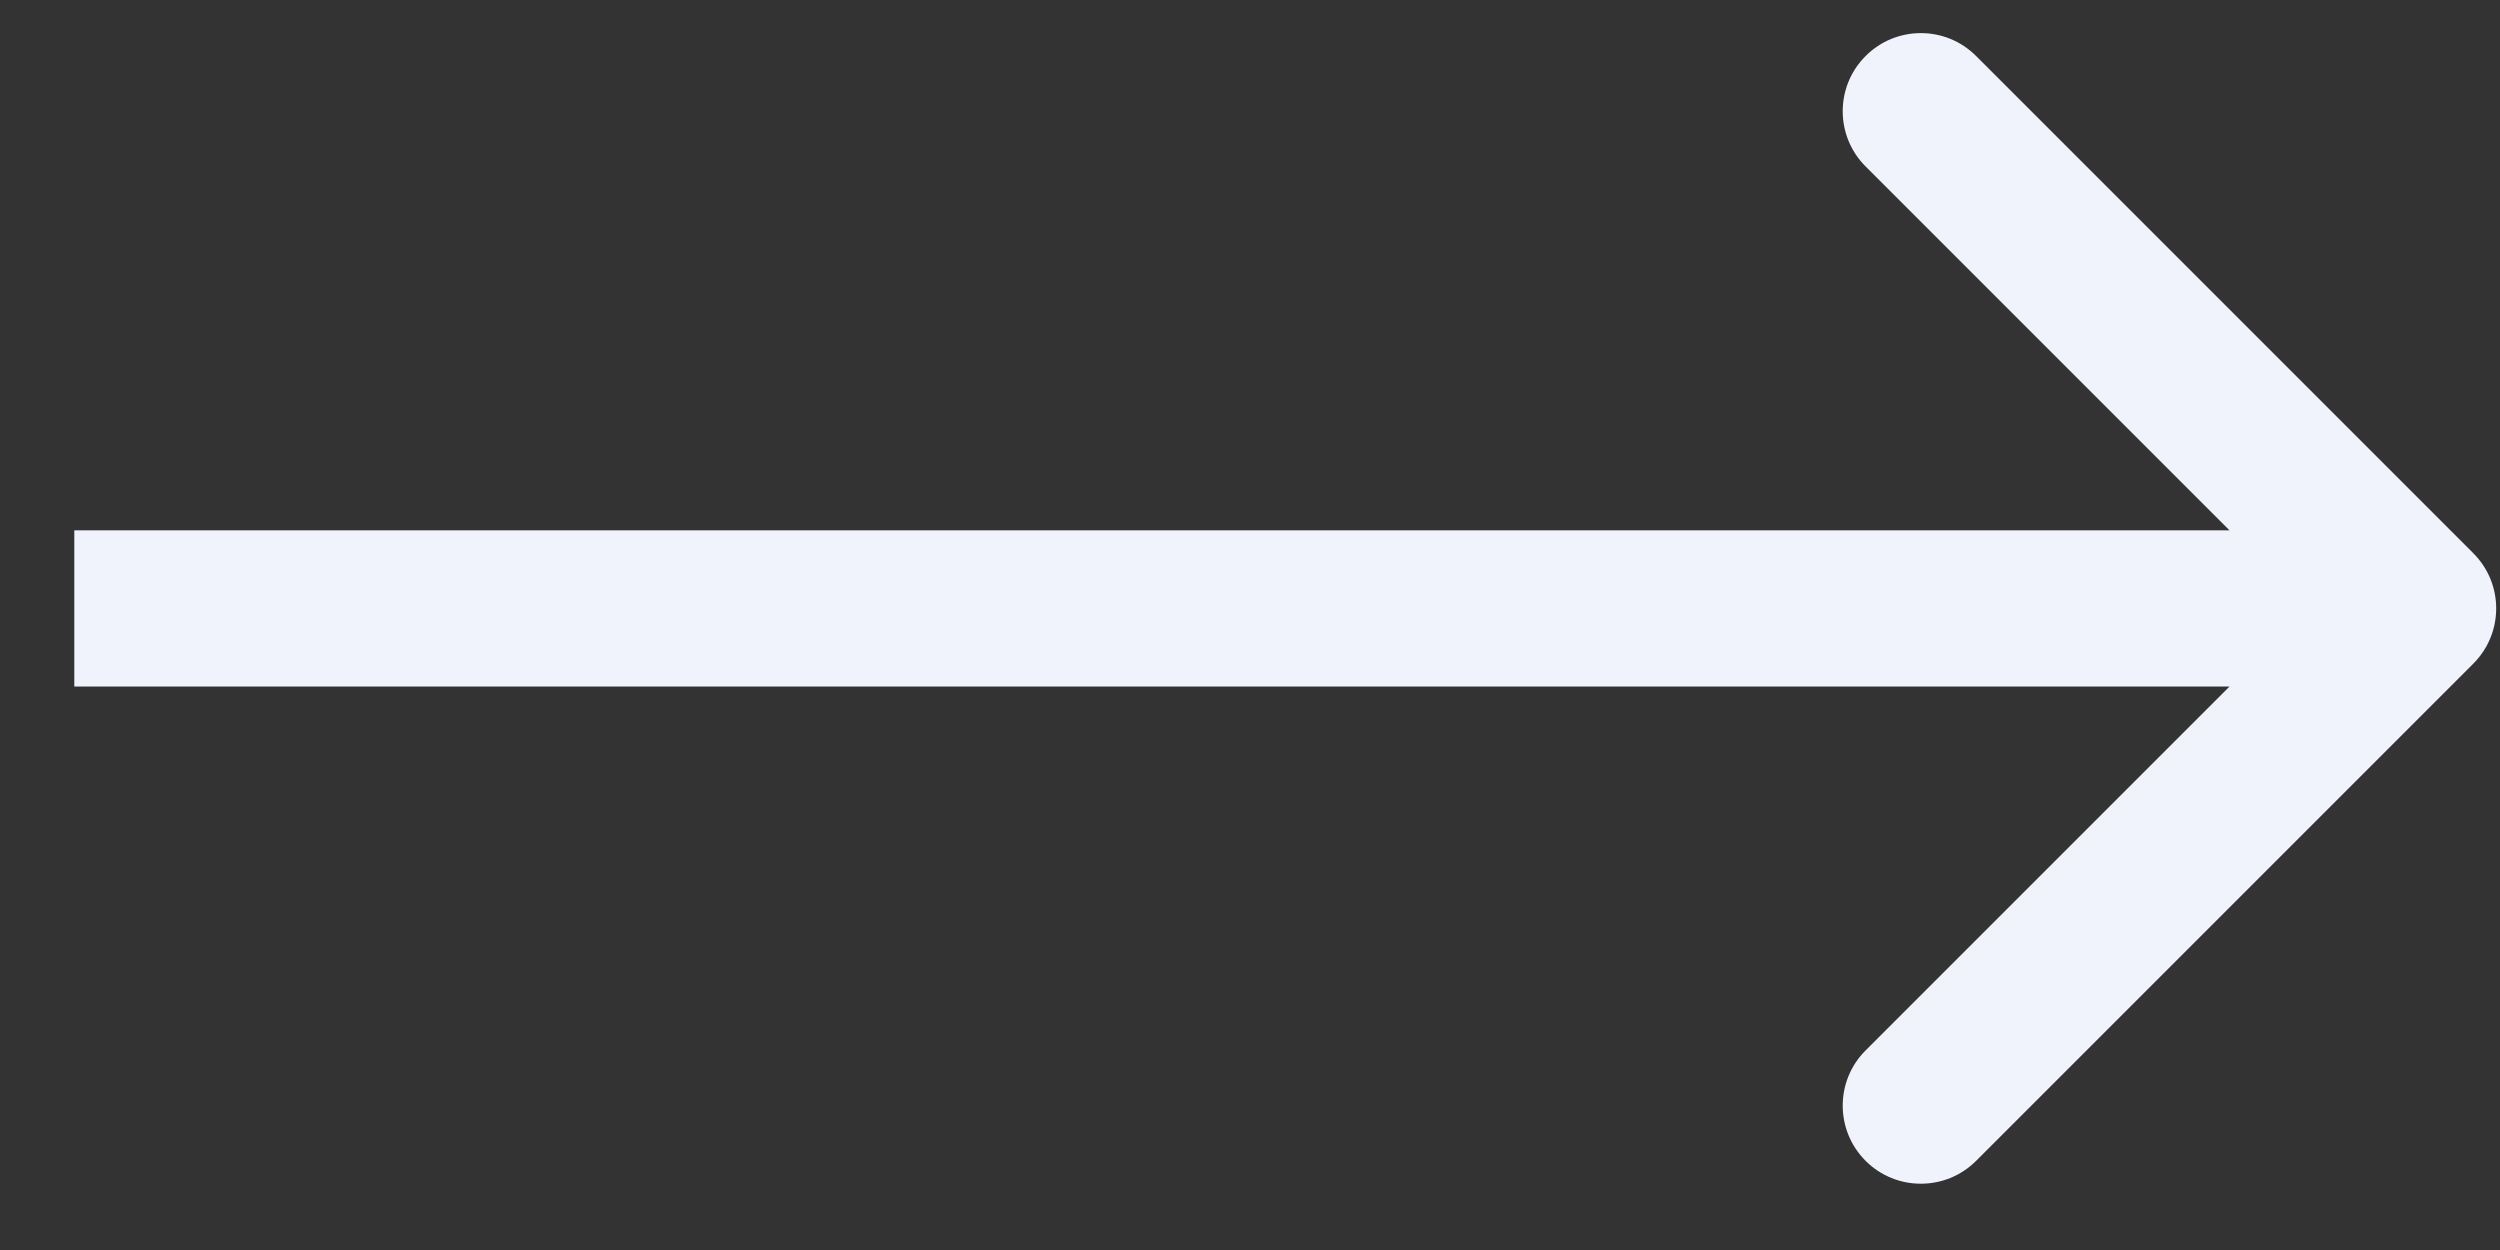
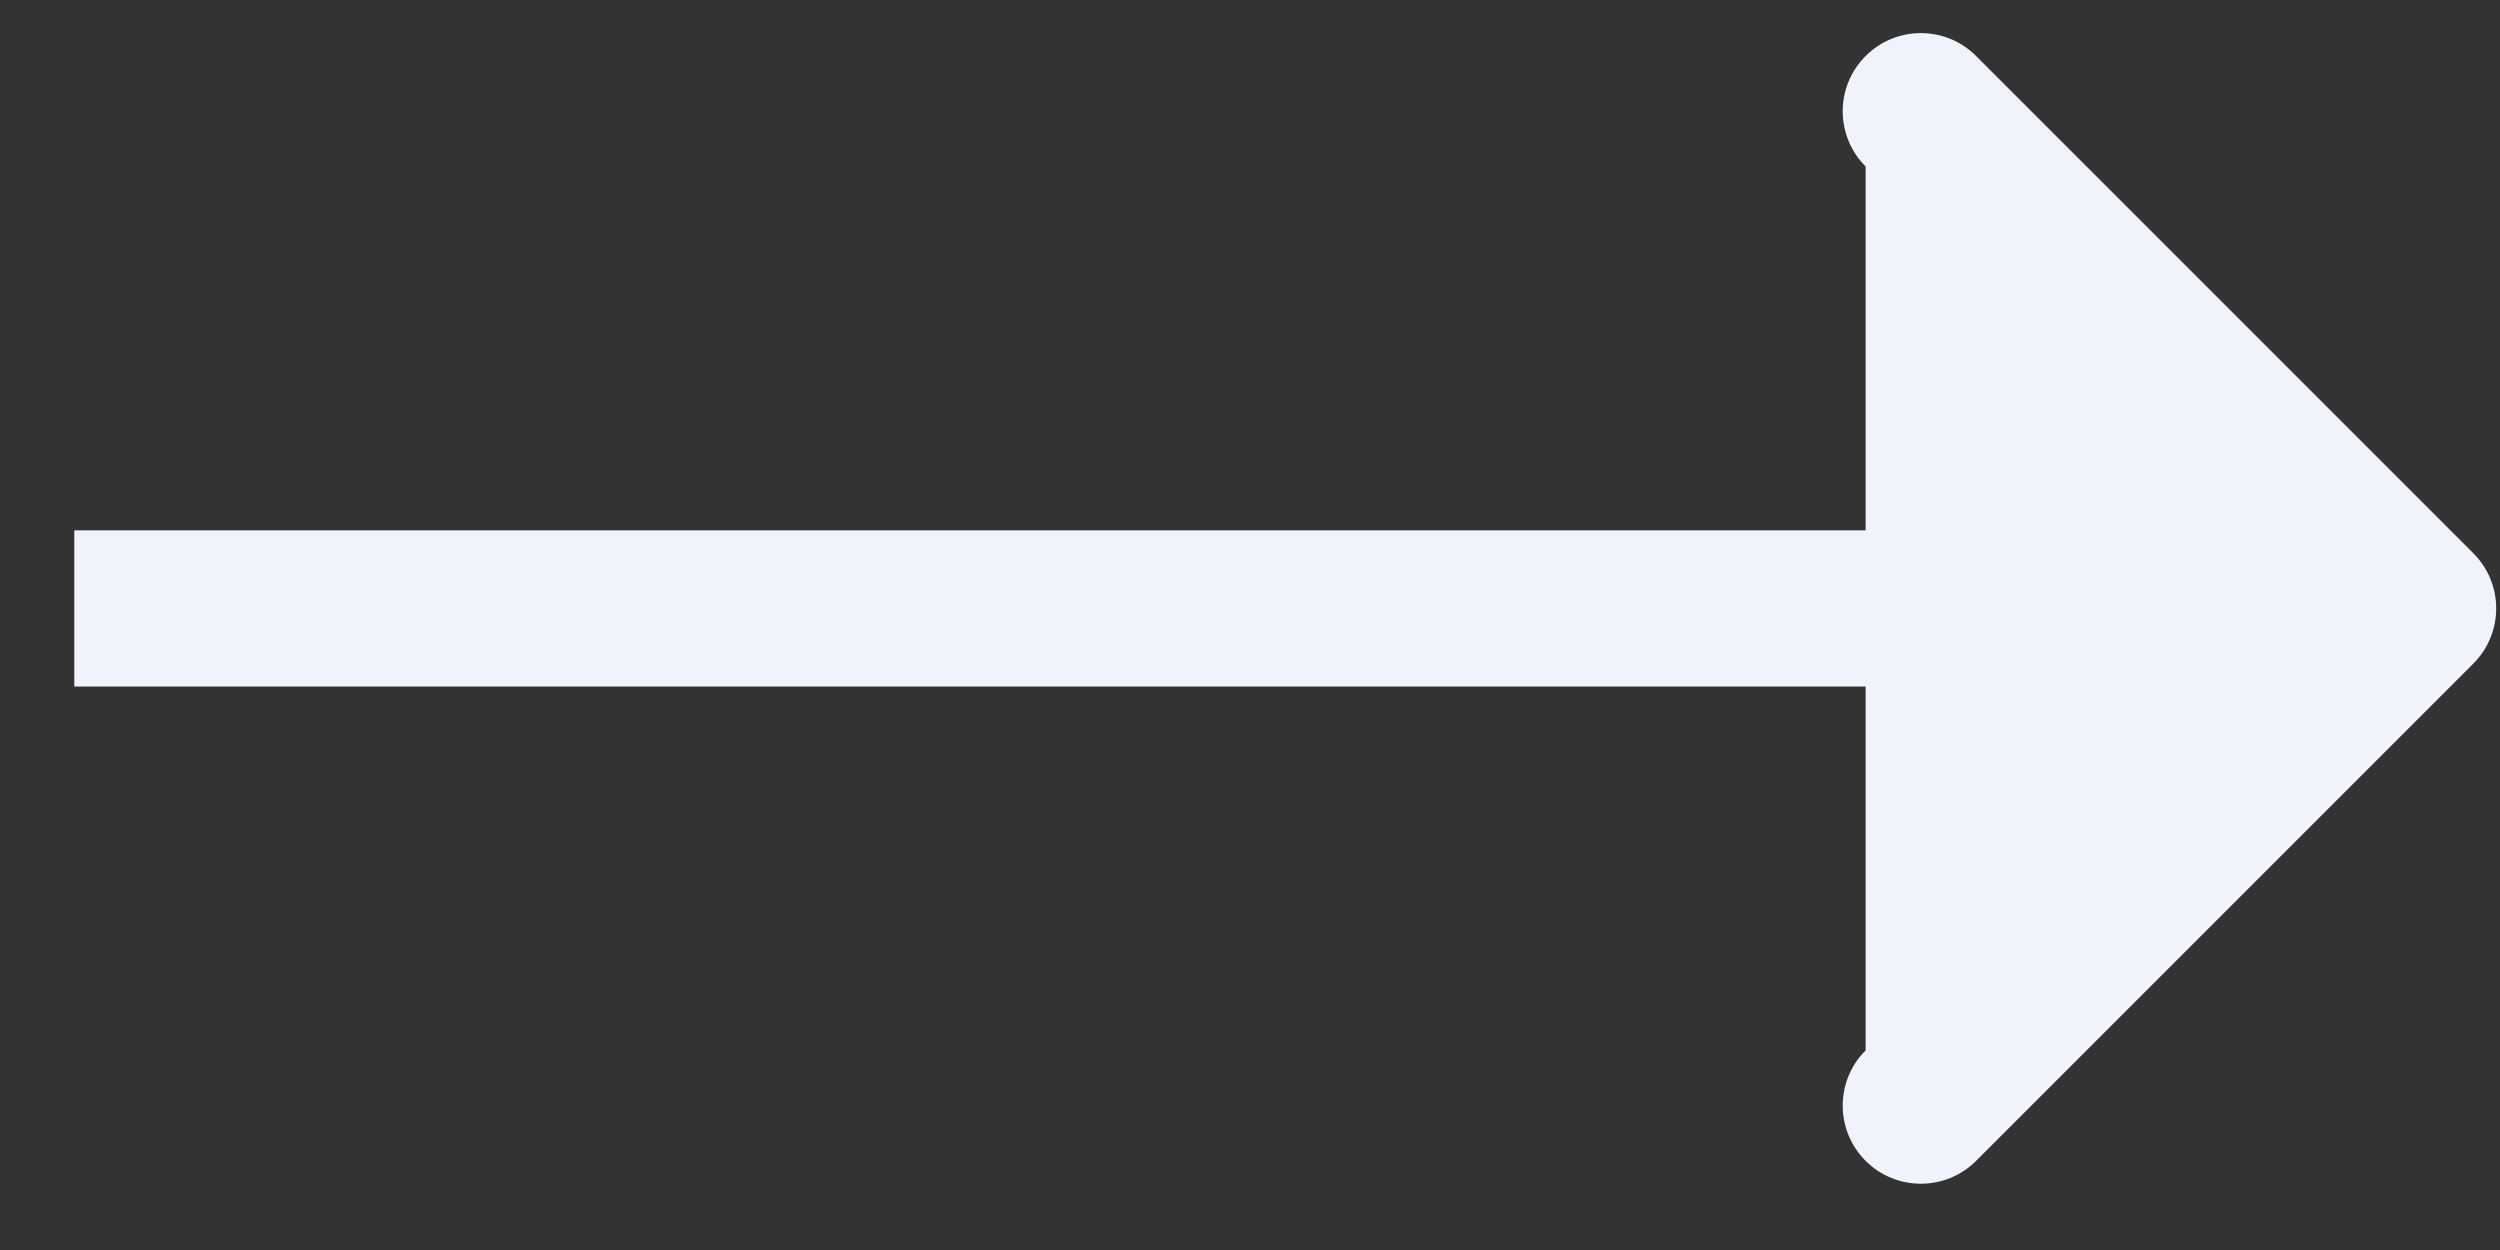
<svg xmlns="http://www.w3.org/2000/svg" width="32" height="16" viewBox="0 0 32 16" fill="none">
  <rect x="0" y="0" width="32" height="16" fill="#333333" stroke="none" />
-   <path d="M31.658 8.495C32.049 8.104 32.049 7.471 31.658 7.081L25.294 0.717C24.904 0.326 24.27 0.326 23.88 0.717C23.489 1.107 23.489 1.74 23.88 2.131L29.537 7.788L23.88 13.445C23.489 13.835 23.489 14.468 23.88 14.859C24.27 15.249 24.904 15.249 25.294 14.859L31.658 8.495ZM0.951 8.788H30.951V6.788H0.951V8.788Z" fill="#F0F3FC" />
+   <path d="M31.658 8.495C32.049 8.104 32.049 7.471 31.658 7.081L25.294 0.717C24.904 0.326 24.27 0.326 23.88 0.717C23.489 1.107 23.489 1.74 23.88 2.131L23.88 13.445C23.489 13.835 23.489 14.468 23.88 14.859C24.27 15.249 24.904 15.249 25.294 14.859L31.658 8.495ZM0.951 8.788H30.951V6.788H0.951V8.788Z" fill="#F0F3FC" />
</svg>